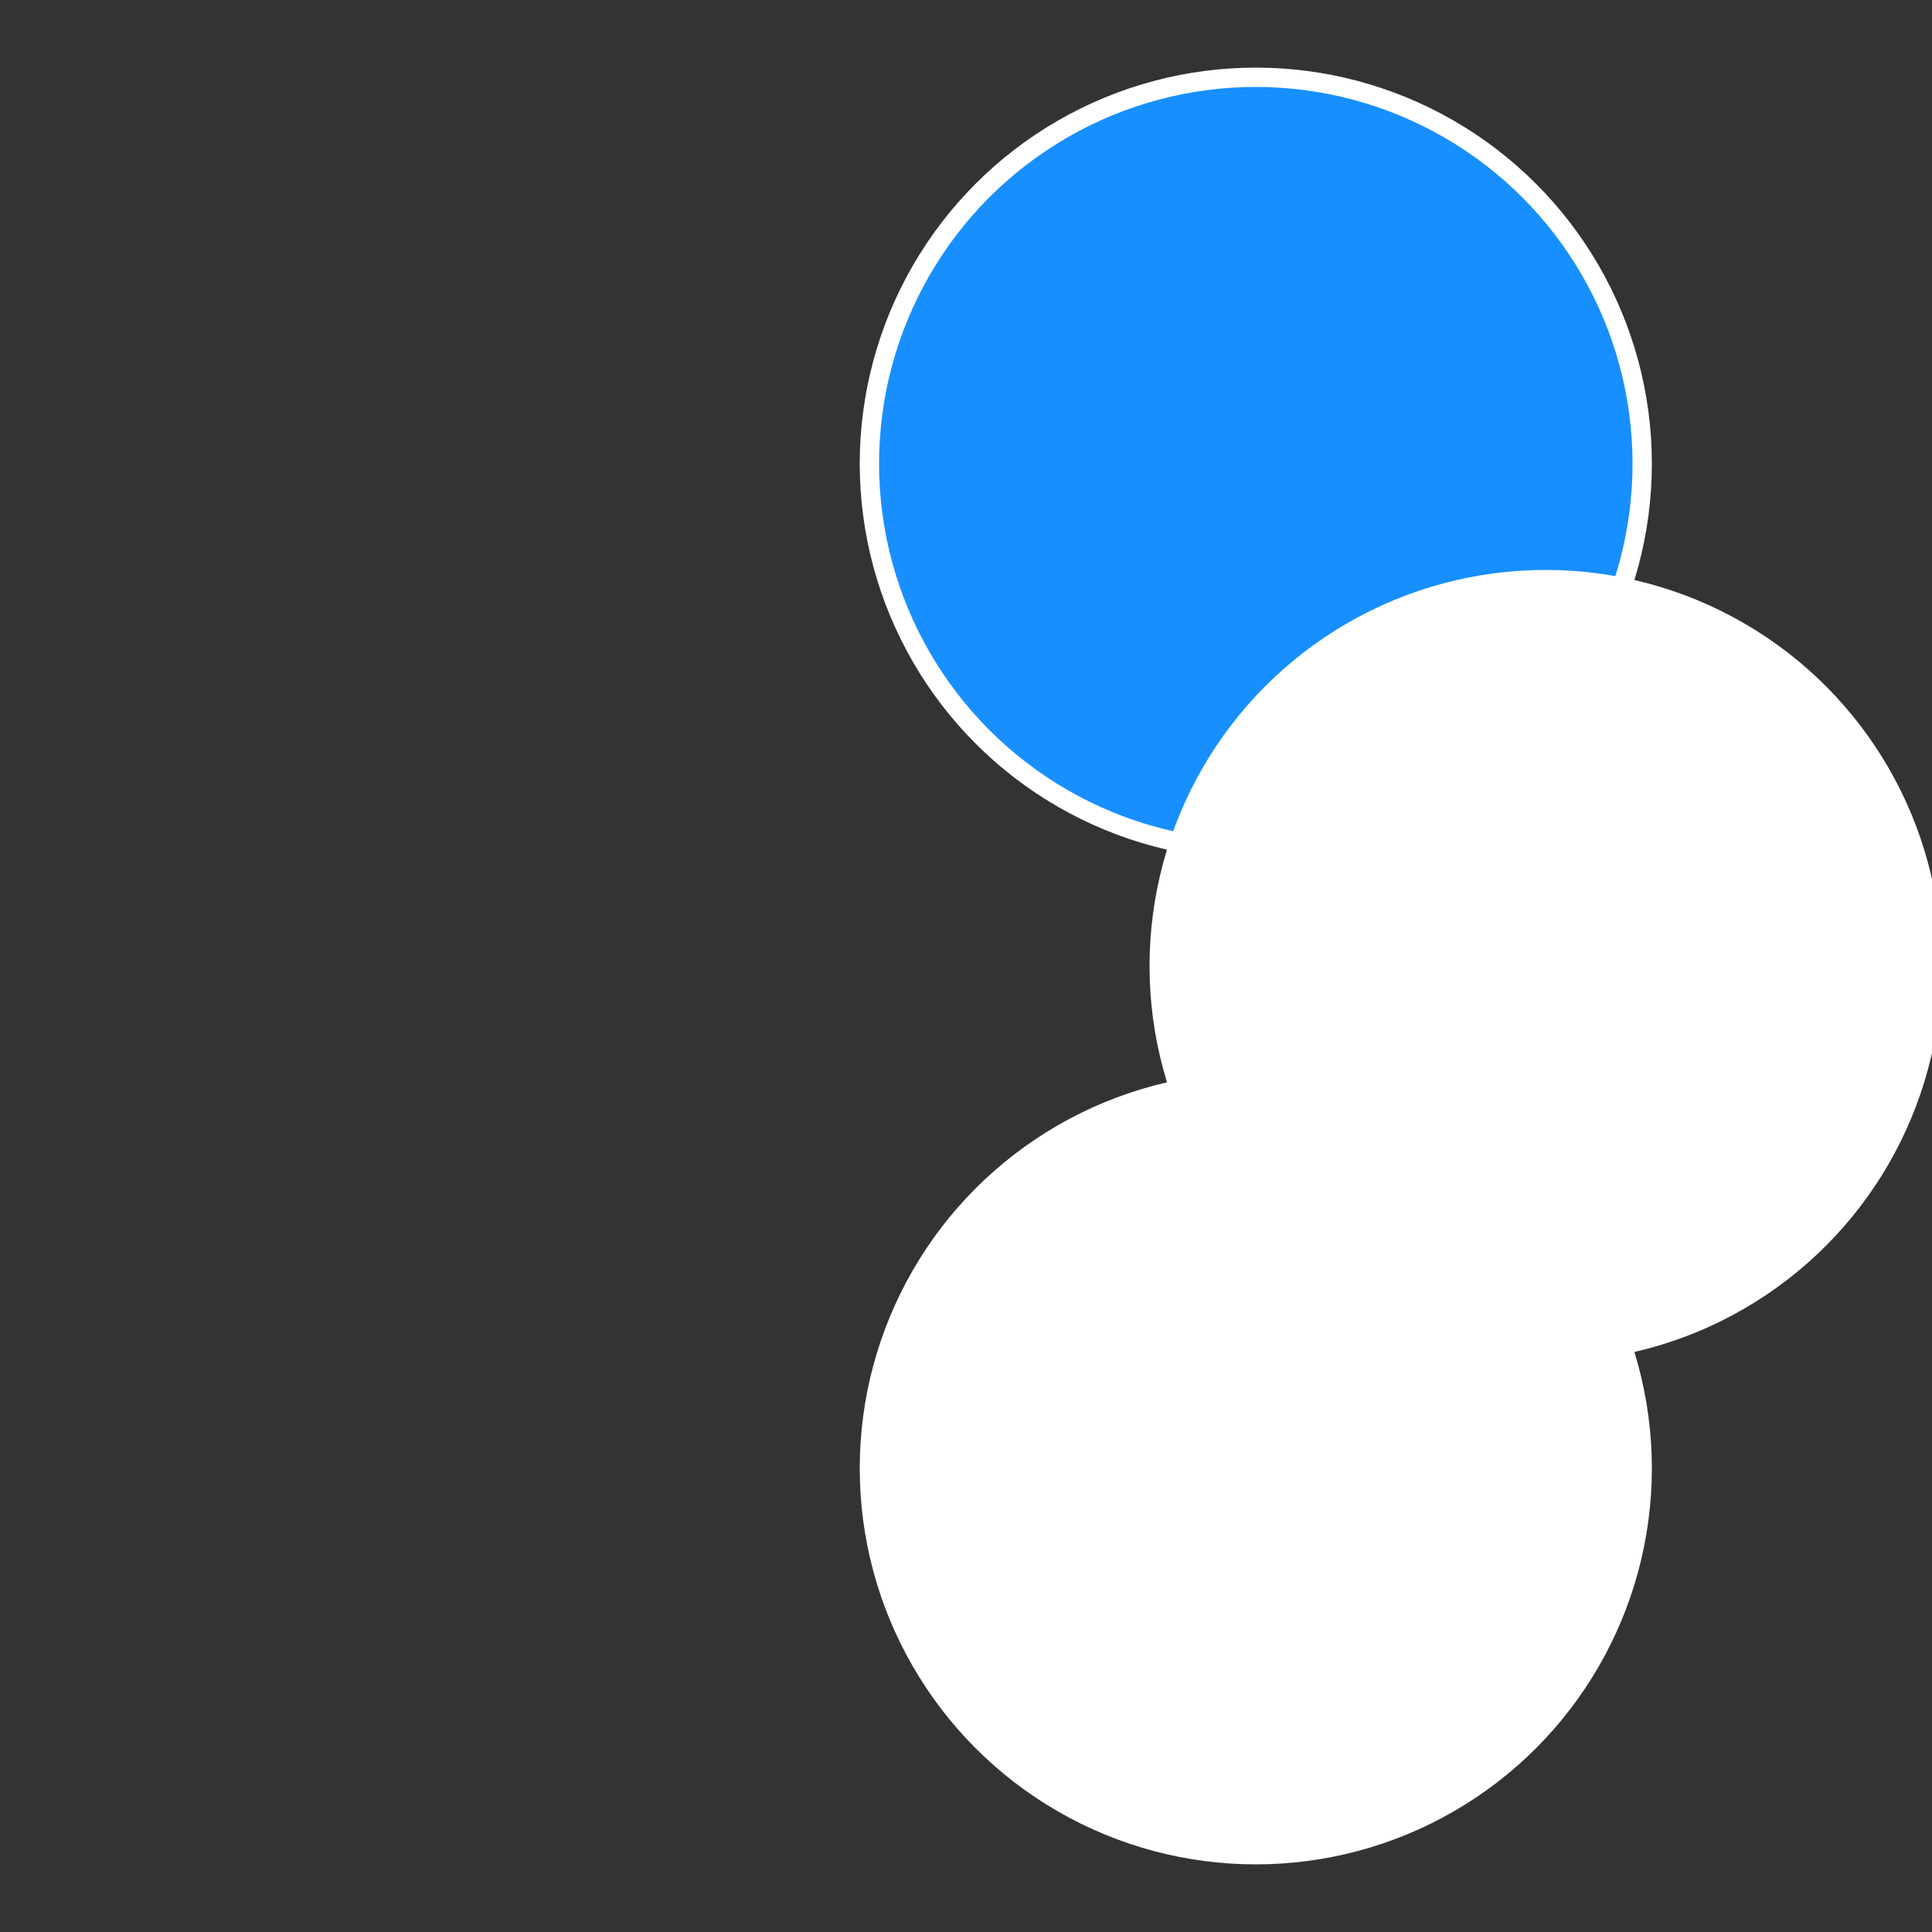
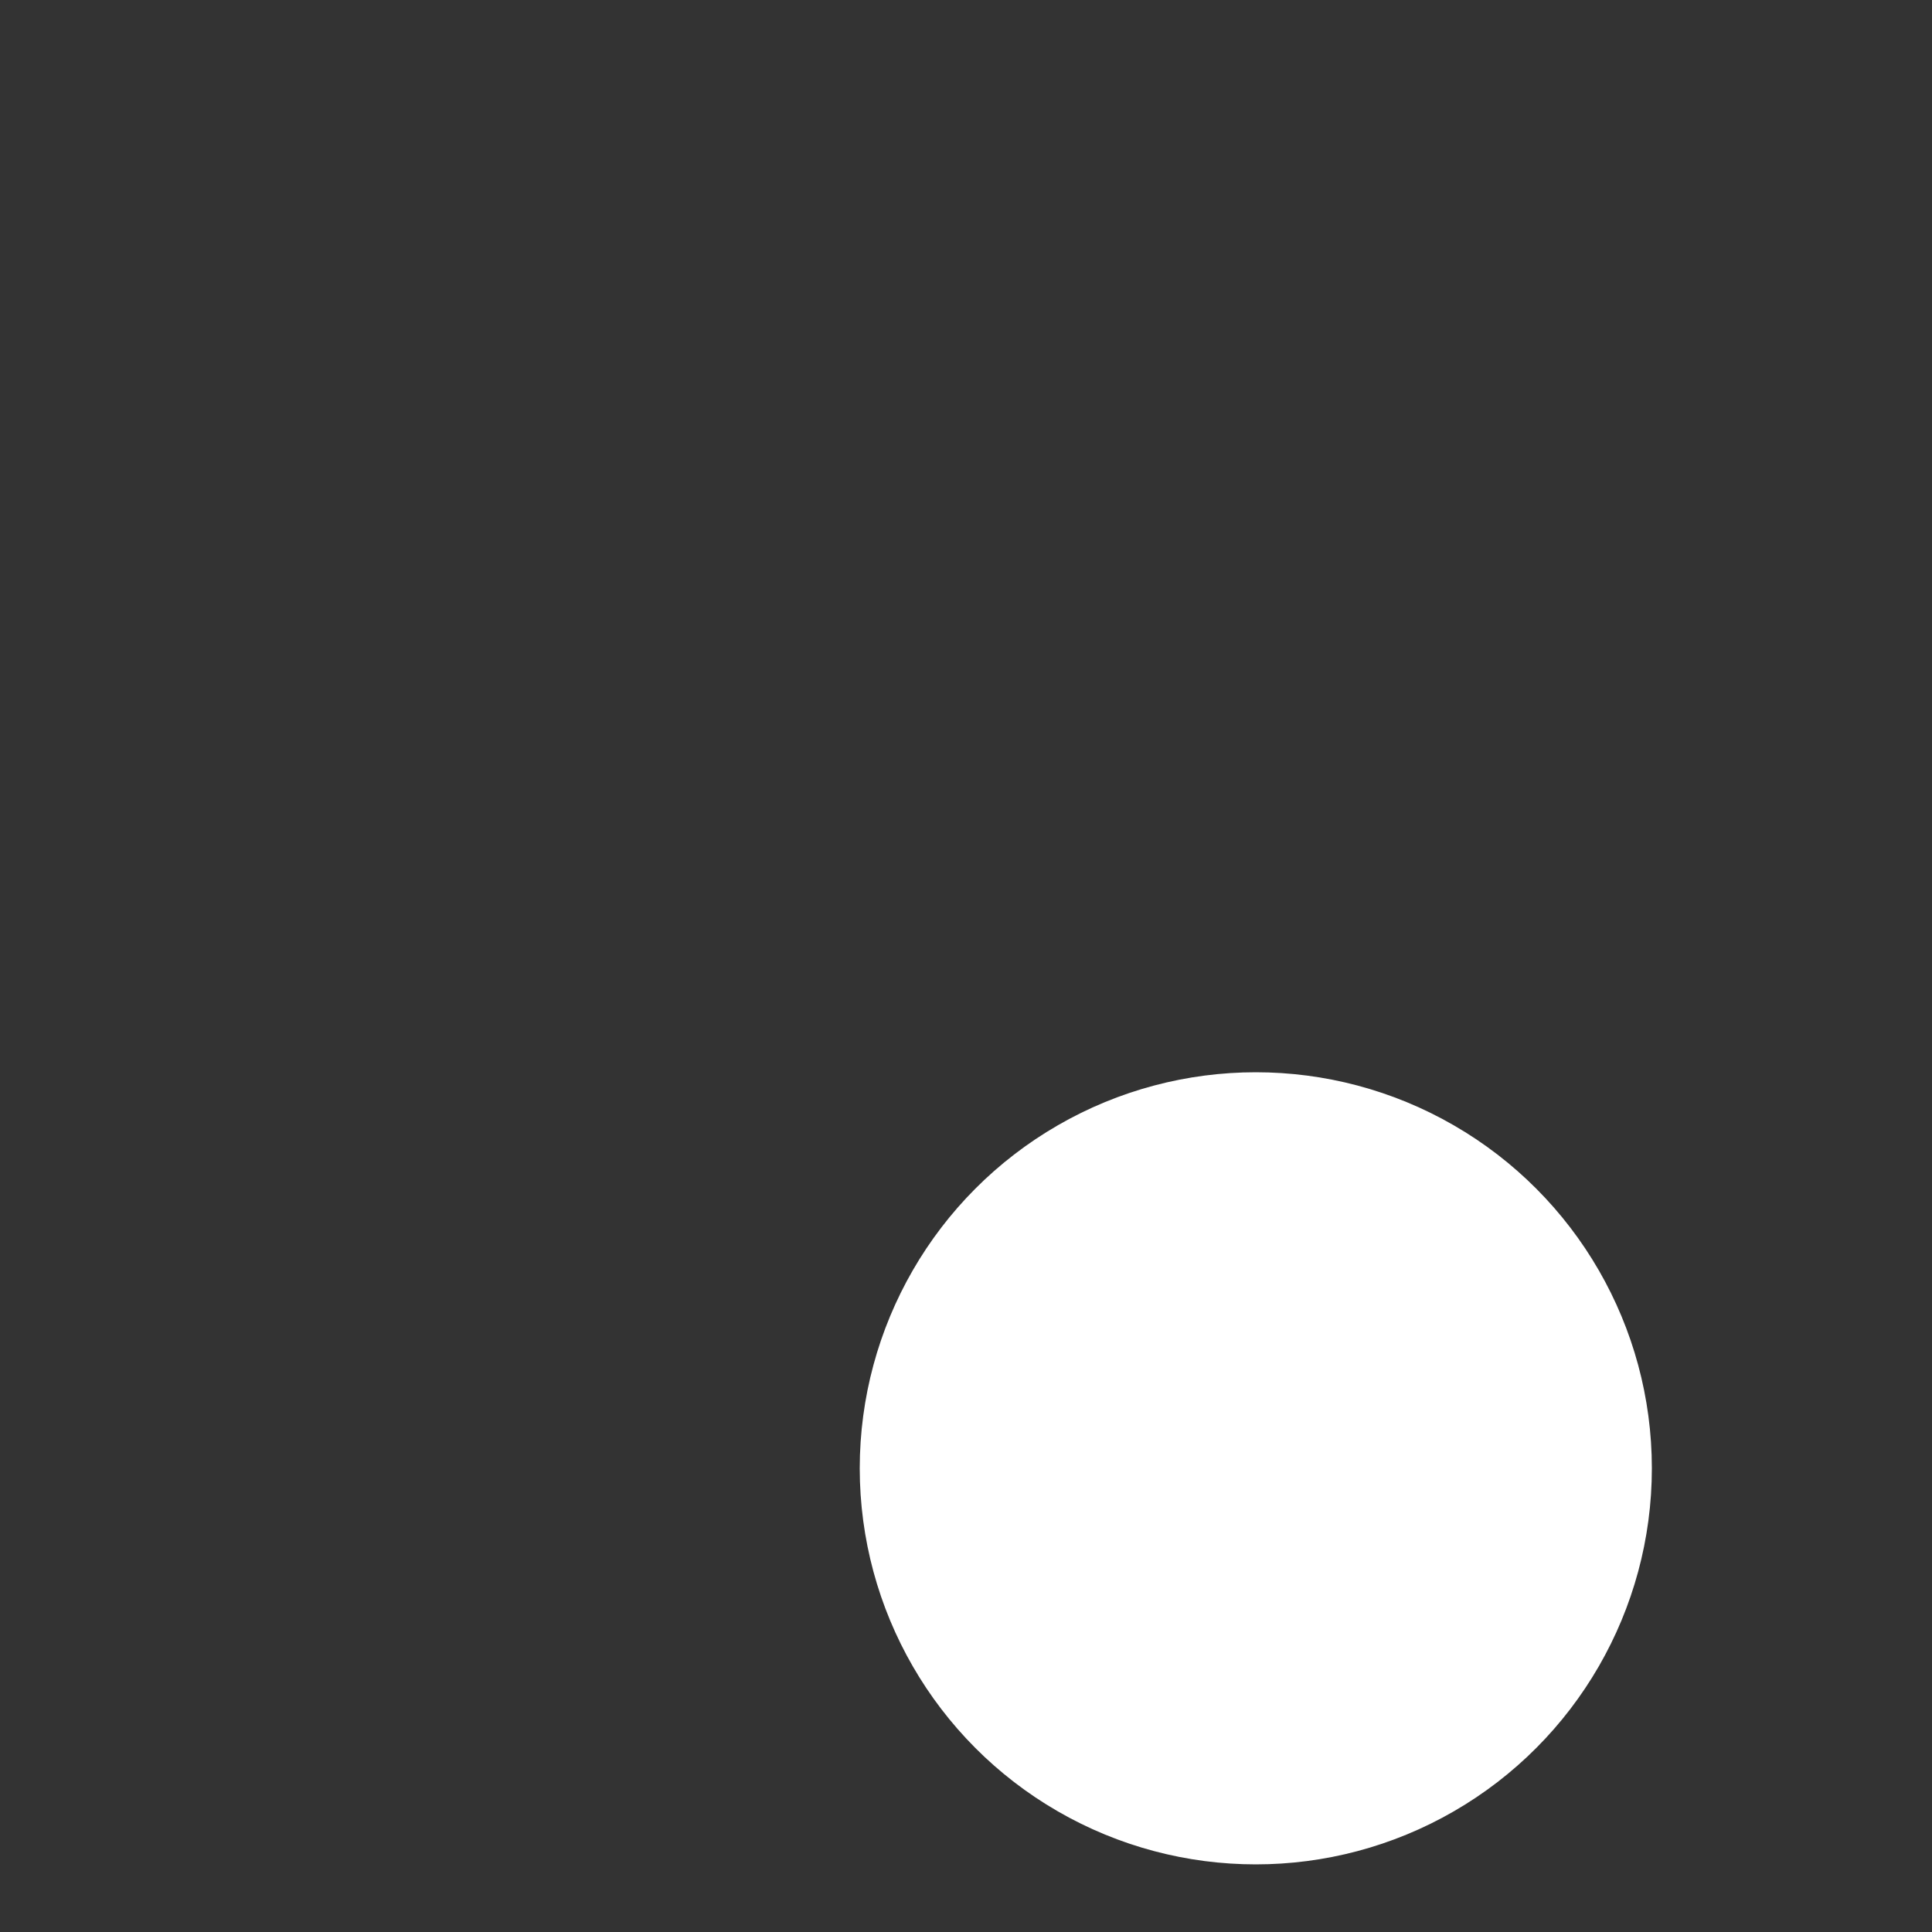
<svg xmlns="http://www.w3.org/2000/svg" width="500" height="500" viewBox="-1 -1 2 2">
  <rect x="-1" y="-1" width="2" height="2" fill="#333333" stroke="none" />
-   <circle cx="0.3" cy="-0.52" r="0.4" fill="#188fffffffffffffb82504" stroke="#fff" stroke-width="1%" />
-   <circle cx="0.6" cy="0" r="0.4" fill="#fffffffffffffcc7fffffffffffffb82504" stroke="#fff" stroke-width="1%" />
  <circle cx="0.3" cy="0.52" r="0.4" fill="#fffffffffffffb82fffffffffffffefe504" stroke="#fff" stroke-width="1%" />
</svg>